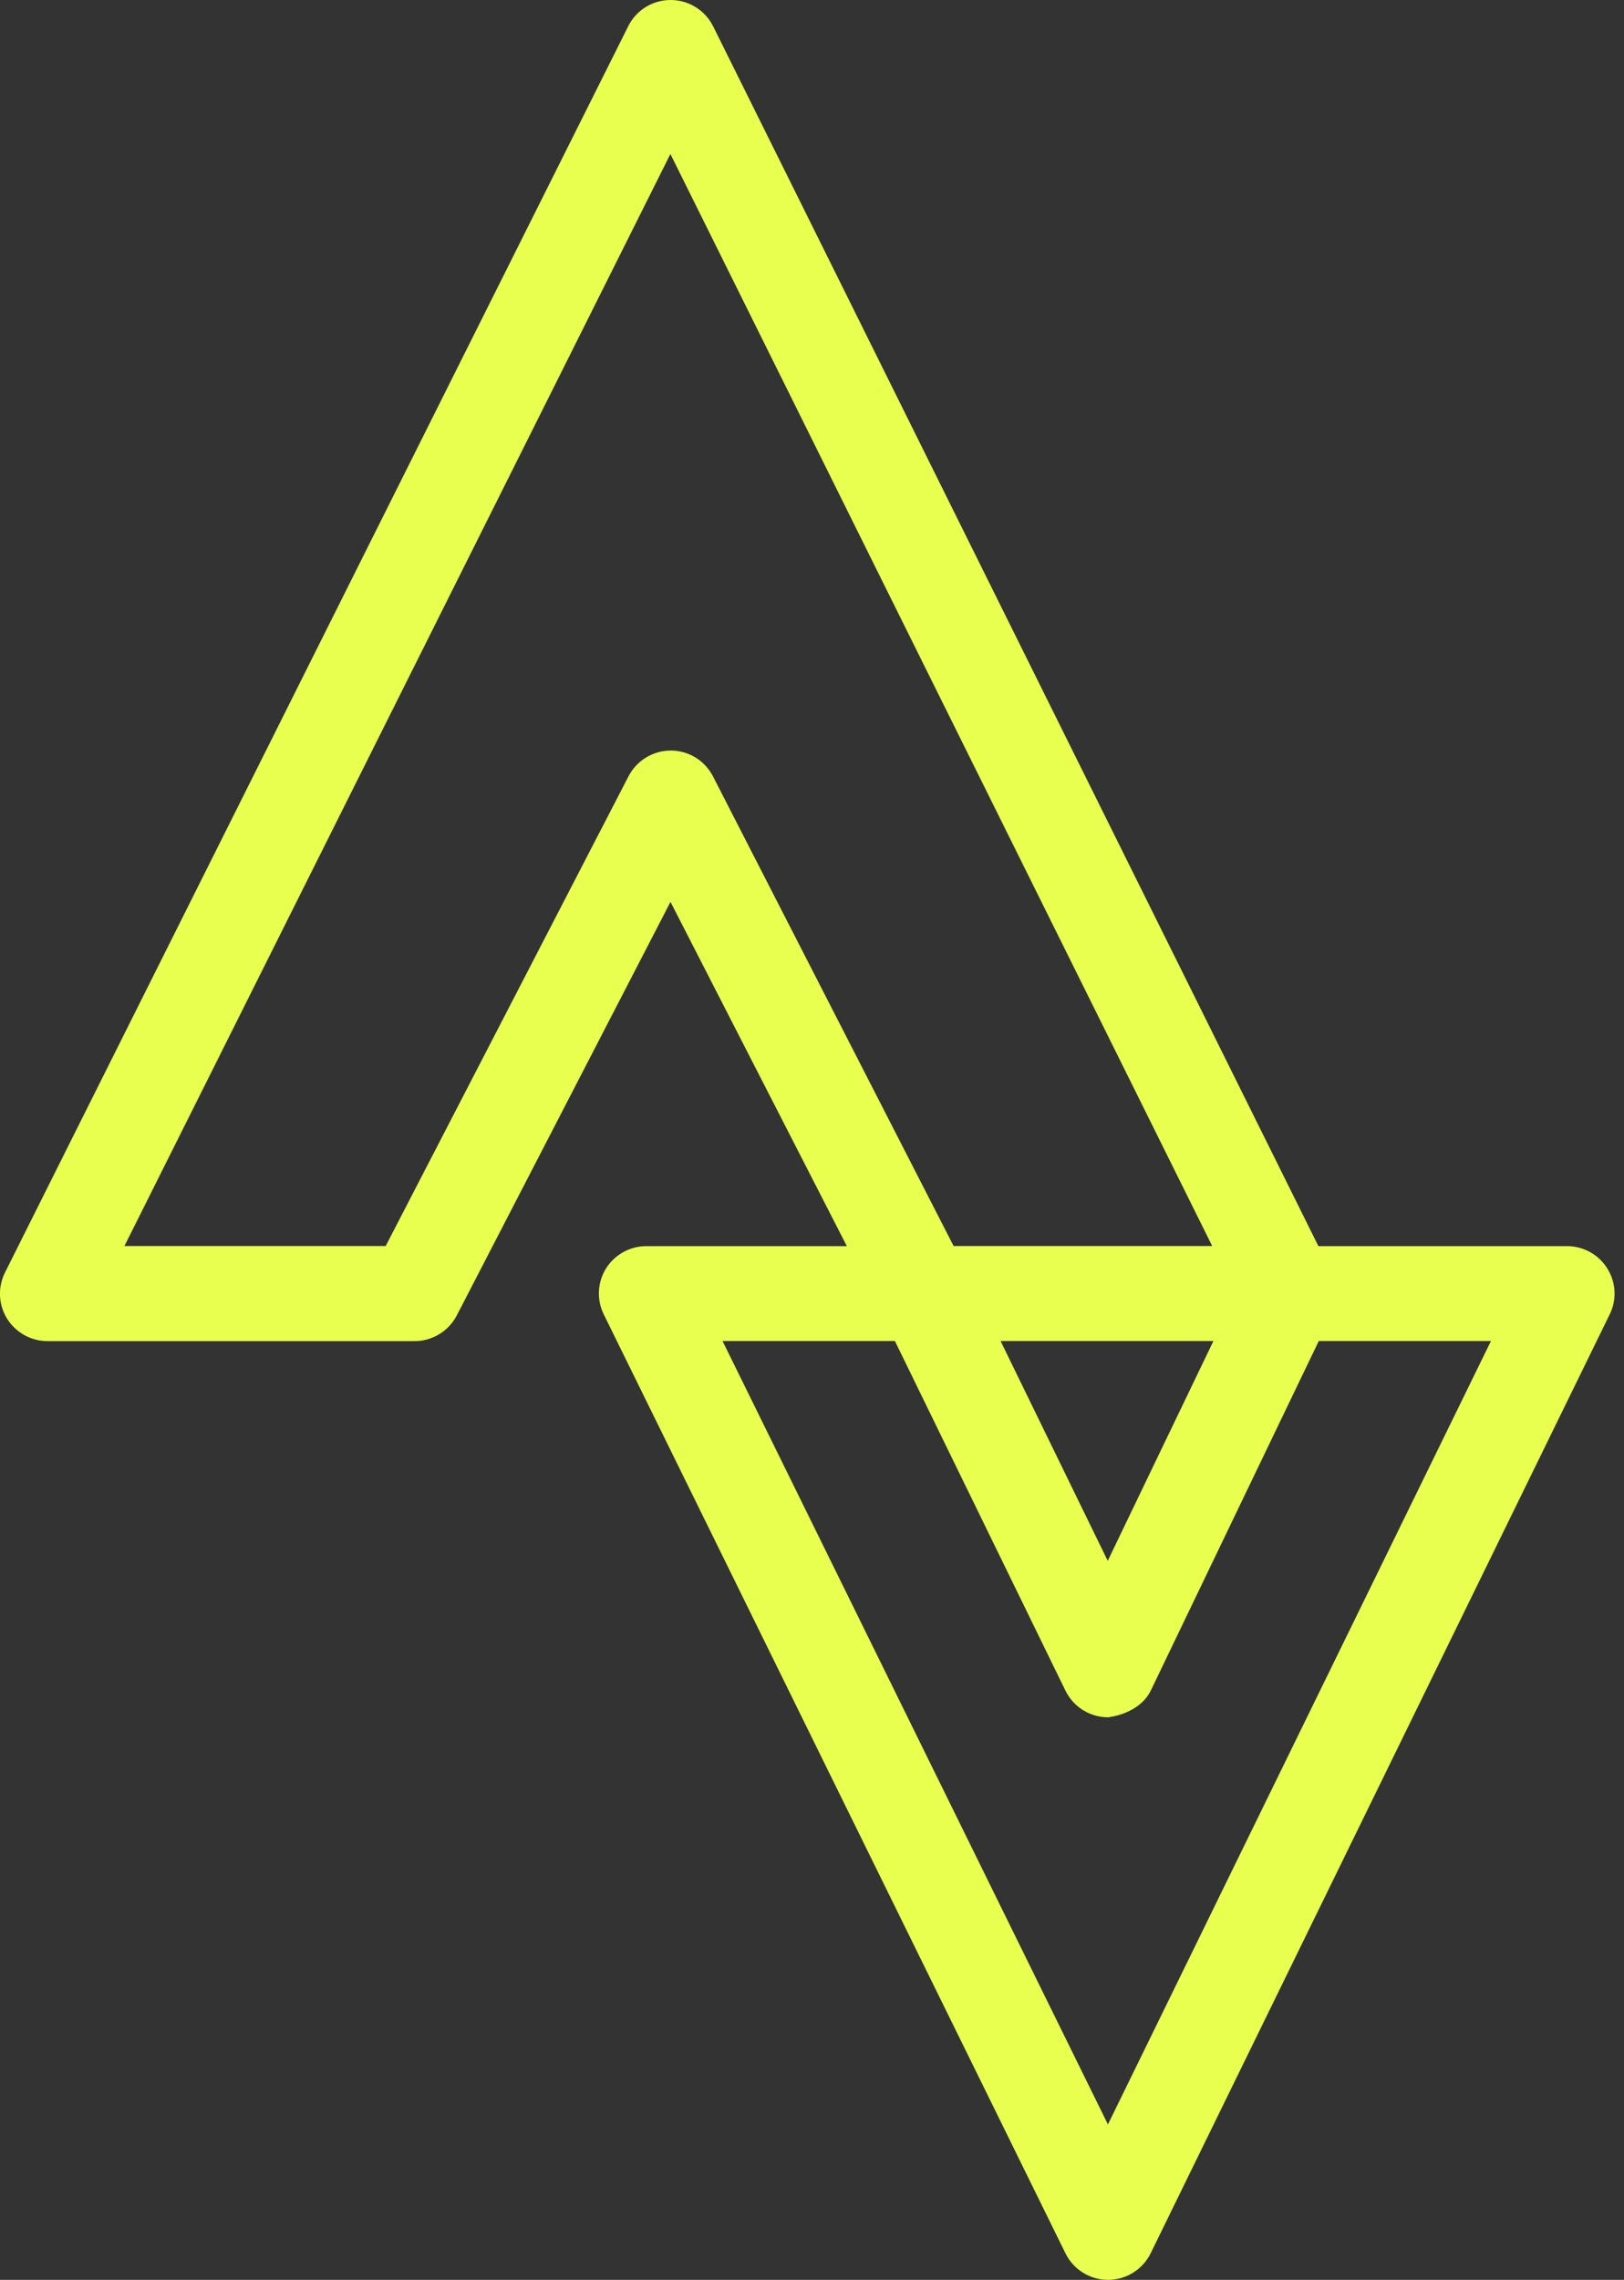
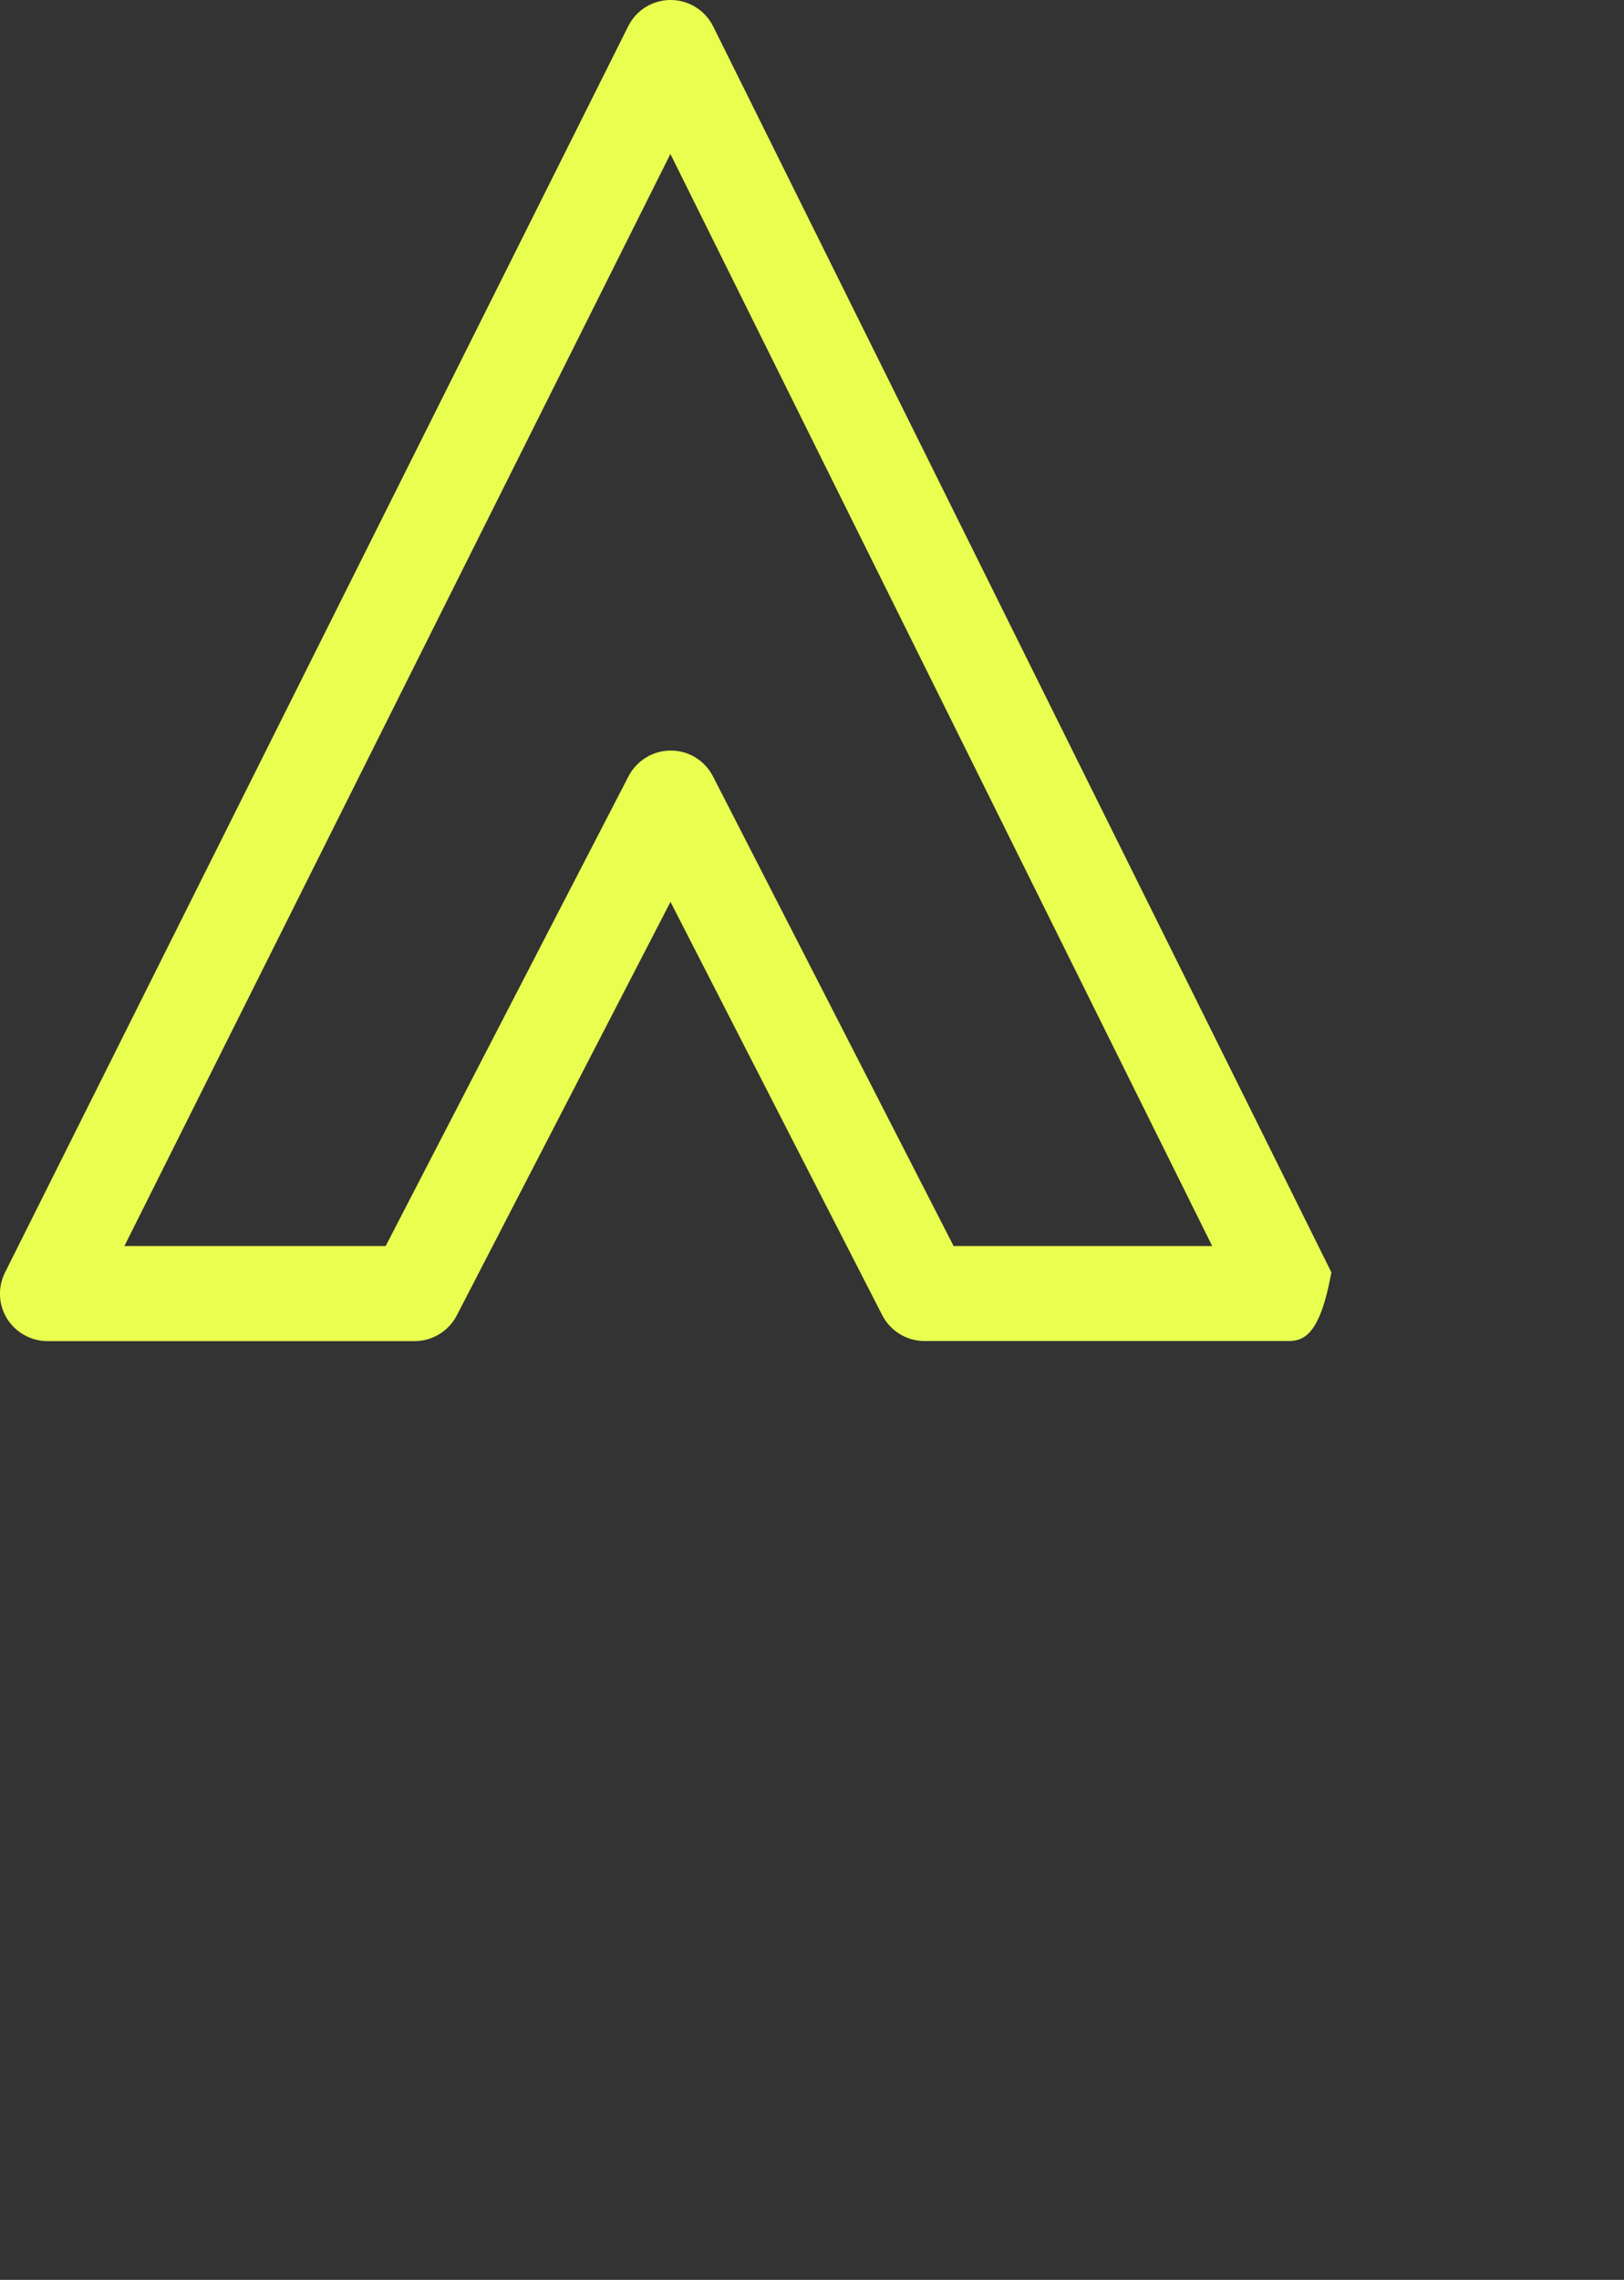
<svg xmlns="http://www.w3.org/2000/svg" fill="#e9ff4f" height="24" preserveAspectRatio="xMidYMid meet" version="1" viewBox="3.5 0.0 17.1 24.0" width="17.1" zoomAndPan="magnify">
  <rect x="3.5" y="0.0" width="17.1" height="24.0" fill="#333333" stroke="none" />
  <g id="change1_2">
-     <path d="M15.167,24c-0.19,0-0.364-0.108-0.448-0.279l-4.861-9.883C9.781,13.683,9.79,13.5,9.881,13.353 c0.092-0.146,0.252-0.235,0.425-0.235h2.93c0.191,0,0.365,0.109,0.449,0.28l1.479,3.033l1.457-3.03 c0.083-0.173,0.258-0.283,0.45-0.283H20c0.173,0,0.333,0.089,0.424,0.235c0.092,0.146,0.102,0.329,0.025,0.484l-4.833,9.883 C15.532,23.891,15.358,24,15.167,24C15.167,24,15.167,24,15.167,24z M11.108,14.117l4.058,8.247l4.033-8.247h-1.813l-1.768,3.678 c-0.083,0.173-0.278,0.26-0.45,0.283c-0.191,0-0.365-0.109-0.449-0.28l-1.796-3.681H11.108z" fill="inherit" />
-   </g>
+     </g>
  <g id="change1_1">
-     <path d="M17.07,14.117h-3.835c-0.188,0-0.359-0.105-0.445-0.271l-2.23-4.352l-2.25,4.353c-0.086,0.166-0.258,0.271-0.444,0.271H4 c-0.173,0-0.334-0.09-0.426-0.237c-0.091-0.147-0.099-0.331-0.021-0.486l6.561-13.117C10.198,0.107,10.371,0,10.561,0h0.001 c0.189,0,0.362,0.107,0.447,0.277l6.51,13.117c0.076,0.155,0.068,0.339-0.023,0.486C17.404,14.027,17.243,14.117,17.07,14.117z M13.541,13.117h2.723L10.559,1.621L4.81,13.117h2.751l2.557-4.945c0.086-0.166,0.258-0.271,0.444-0.271h0.001 c0.188,0,0.358,0.105,0.444,0.271L13.541,13.117z" fill="inherit" />
+     <path d="M17.07,14.117h-3.835c-0.188,0-0.359-0.105-0.445-0.271l-2.23-4.352l-2.25,4.353c-0.086,0.166-0.258,0.271-0.444,0.271H4 c-0.173,0-0.334-0.09-0.426-0.237c-0.091-0.147-0.099-0.331-0.021-0.486l6.561-13.117C10.198,0.107,10.371,0,10.561,0h0.001 c0.189,0,0.362,0.107,0.447,0.277l6.51,13.117C17.404,14.027,17.243,14.117,17.07,14.117z M13.541,13.117h2.723L10.559,1.621L4.81,13.117h2.751l2.557-4.945c0.086-0.166,0.258-0.271,0.444-0.271h0.001 c0.188,0,0.358,0.105,0.444,0.271L13.541,13.117z" fill="inherit" />
  </g>
</svg>